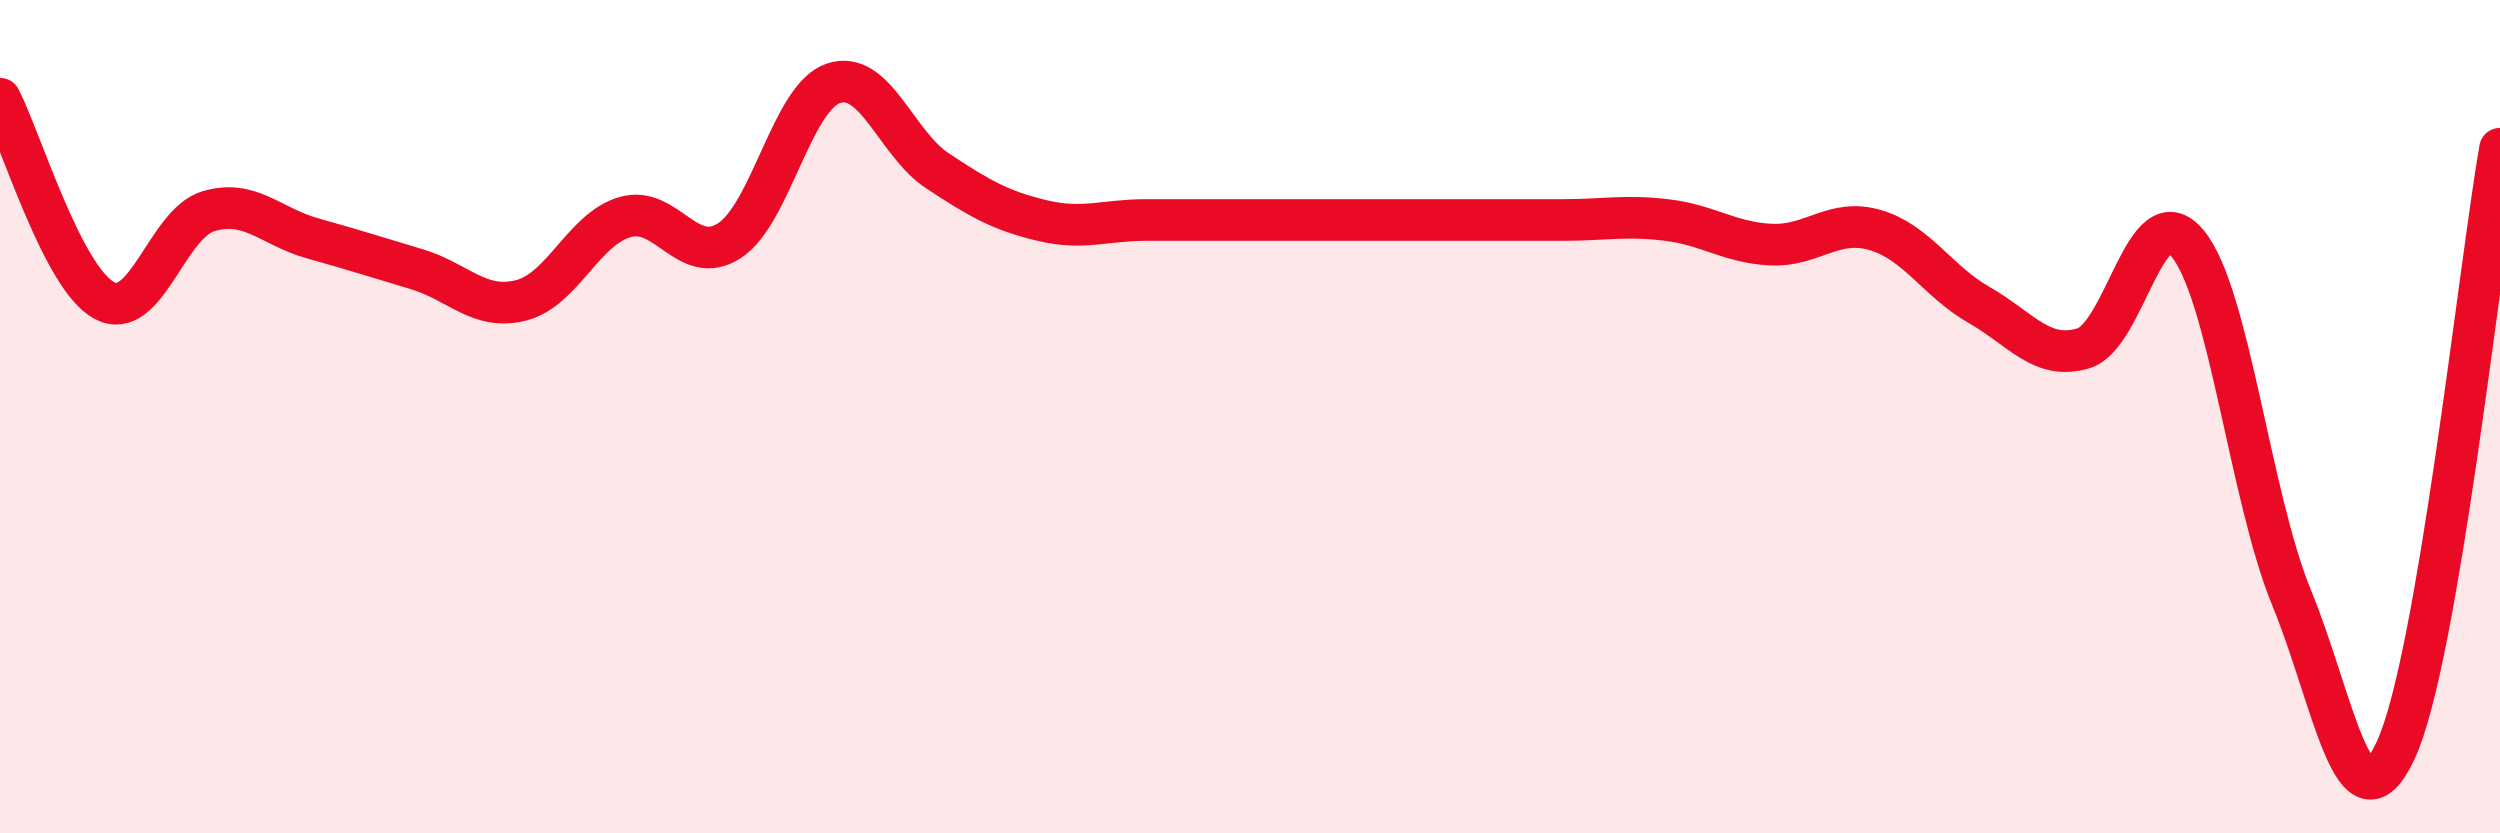
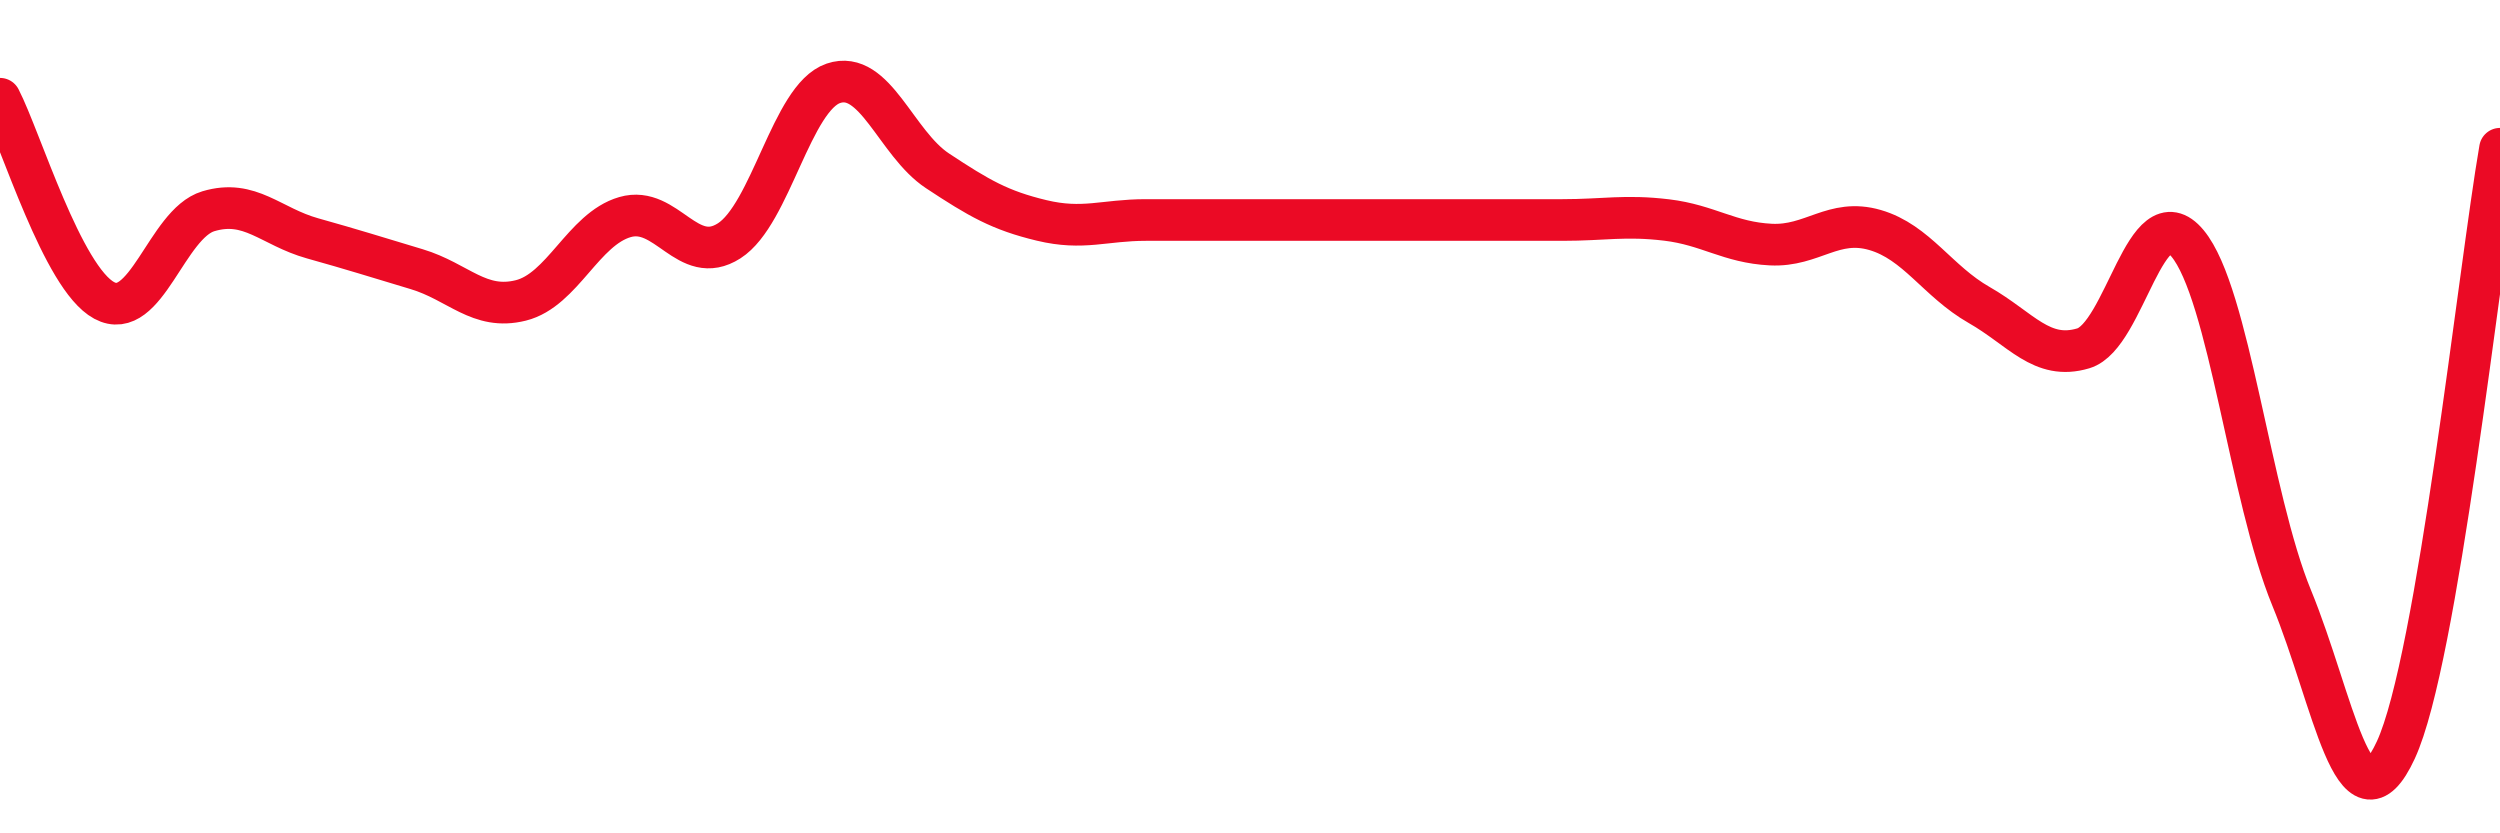
<svg xmlns="http://www.w3.org/2000/svg" width="60" height="20" viewBox="0 0 60 20">
-   <path d="M 0,2.37 C 0.5,3.34 1.5,6.67 2.5,7.21 C 3.5,7.75 4,5.37 5,5.07 C 6,4.77 6.5,5.44 7.5,5.72 C 8.5,6 9,6.16 10,6.46 C 11,6.76 11.5,7.46 12.5,7.21 C 13.5,6.96 14,5.5 15,5.21 C 16,4.92 16.5,6.42 17.5,5.78 C 18.5,5.14 19,2.34 20,2 C 21,1.66 21.5,3.44 22.5,4.1 C 23.5,4.76 24,5.05 25,5.29 C 26,5.53 26.5,5.28 27.5,5.28 C 28.5,5.28 29,5.28 30,5.28 C 31,5.28 31.5,5.28 32.5,5.28 C 33.5,5.28 34,5.28 35,5.28 C 36,5.28 36.5,5.28 37.5,5.28 C 38.5,5.28 39,5.16 40,5.28 C 41,5.4 41.5,5.82 42.5,5.87 C 43.5,5.92 44,5.23 45,5.52 C 46,5.81 46.5,6.75 47.5,7.32 C 48.5,7.89 49,8.66 50,8.36 C 51,8.06 51.5,4.64 52.5,5.84 C 53.5,7.04 54,11.92 55,14.35 C 56,16.78 56.5,20.16 57.5,18 C 58.5,15.84 59.5,6.46 60,3.57L60 20L0 20Z" fill="#EB0A25" opacity="0.1" stroke-linecap="round" stroke-linejoin="round" />
  <path d="M 0,2.37 C 0.5,3.34 1.5,6.67 2.5,7.21 C 3.5,7.75 4,5.37 5,5.07 C 6,4.77 6.5,5.44 7.5,5.72 C 8.5,6 9,6.16 10,6.46 C 11,6.76 11.5,7.46 12.5,7.21 C 13.5,6.96 14,5.5 15,5.21 C 16,4.92 16.5,6.42 17.5,5.78 C 18.5,5.14 19,2.34 20,2 C 21,1.66 21.5,3.44 22.5,4.1 C 23.5,4.76 24,5.05 25,5.29 C 26,5.53 26.5,5.28 27.5,5.28 C 28.5,5.28 29,5.28 30,5.28 C 31,5.28 31.5,5.28 32.5,5.28 C 33.5,5.28 34,5.28 35,5.28 C 36,5.28 36.5,5.28 37.5,5.28 C 38.5,5.28 39,5.16 40,5.28 C 41,5.4 41.5,5.82 42.5,5.87 C 43.5,5.92 44,5.23 45,5.52 C 46,5.81 46.5,6.75 47.5,7.32 C 48.5,7.89 49,8.66 50,8.36 C 51,8.06 51.5,4.64 52.5,5.84 C 53.5,7.04 54,11.92 55,14.35 C 56,16.78 56.5,20.16 57.5,18 C 58.5,15.84 59.5,6.46 60,3.57" stroke="#EB0A25" stroke-width="1" fill="none" stroke-linecap="round" stroke-linejoin="round" />
</svg>